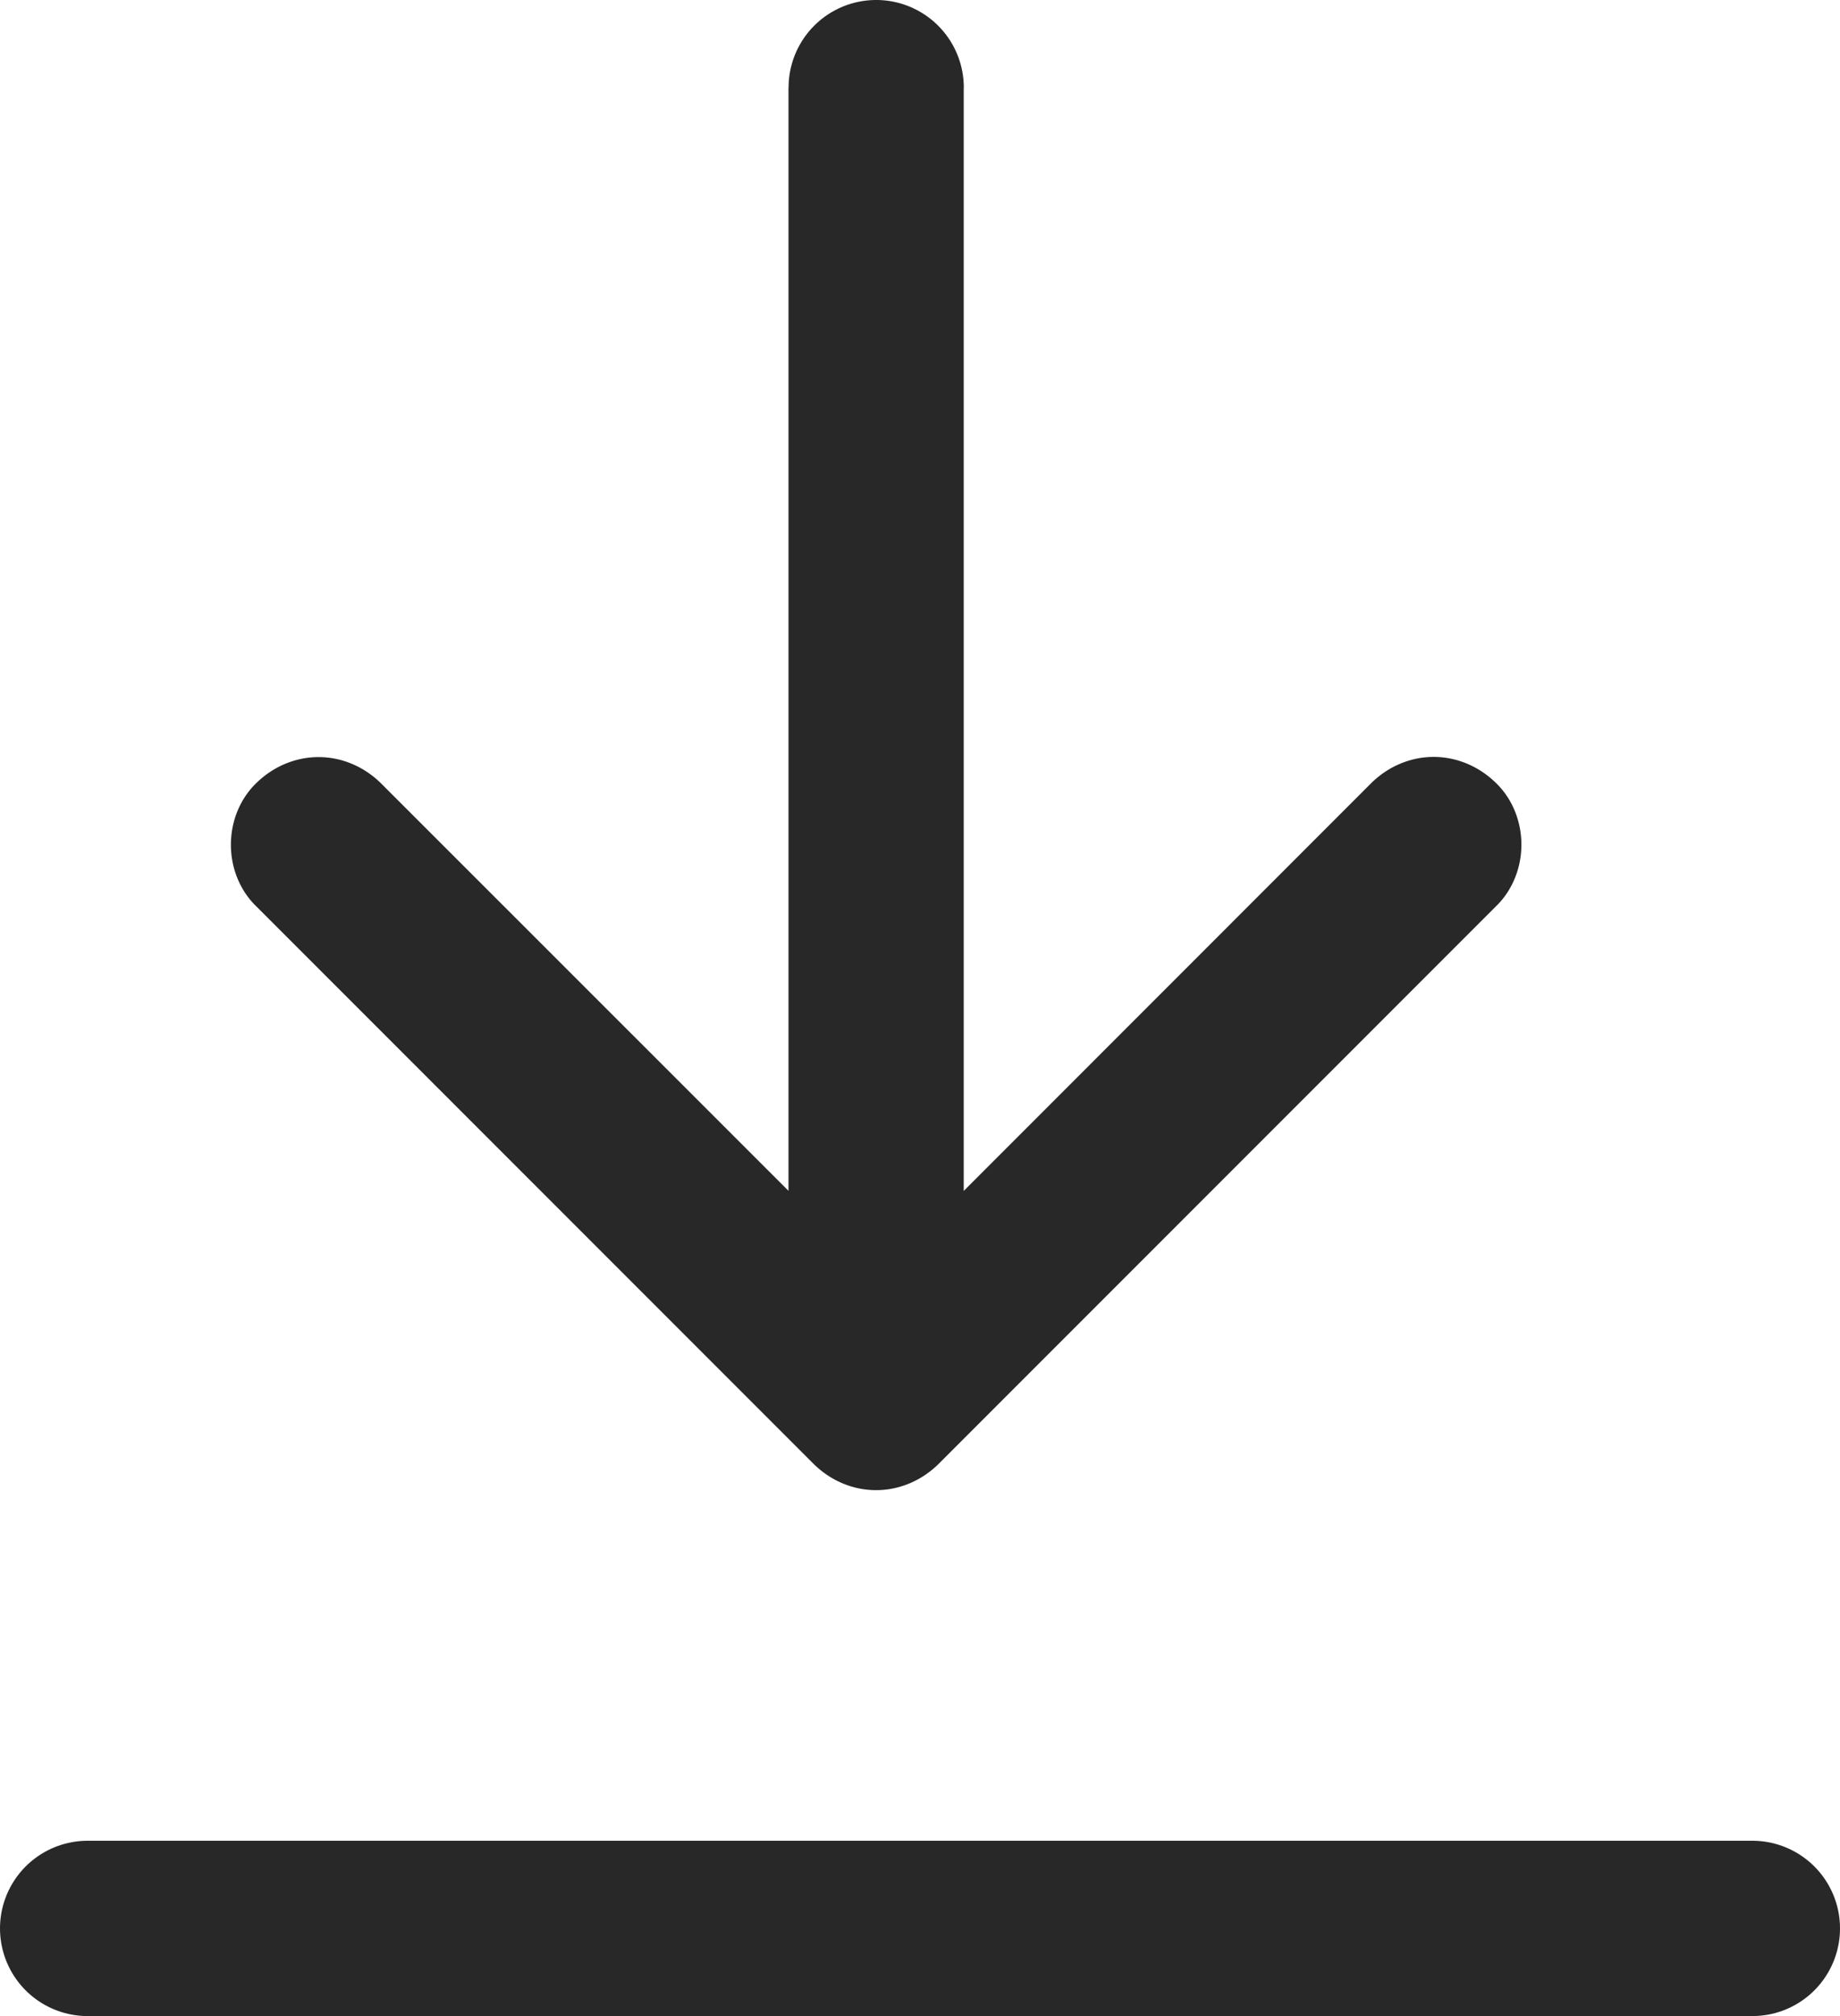
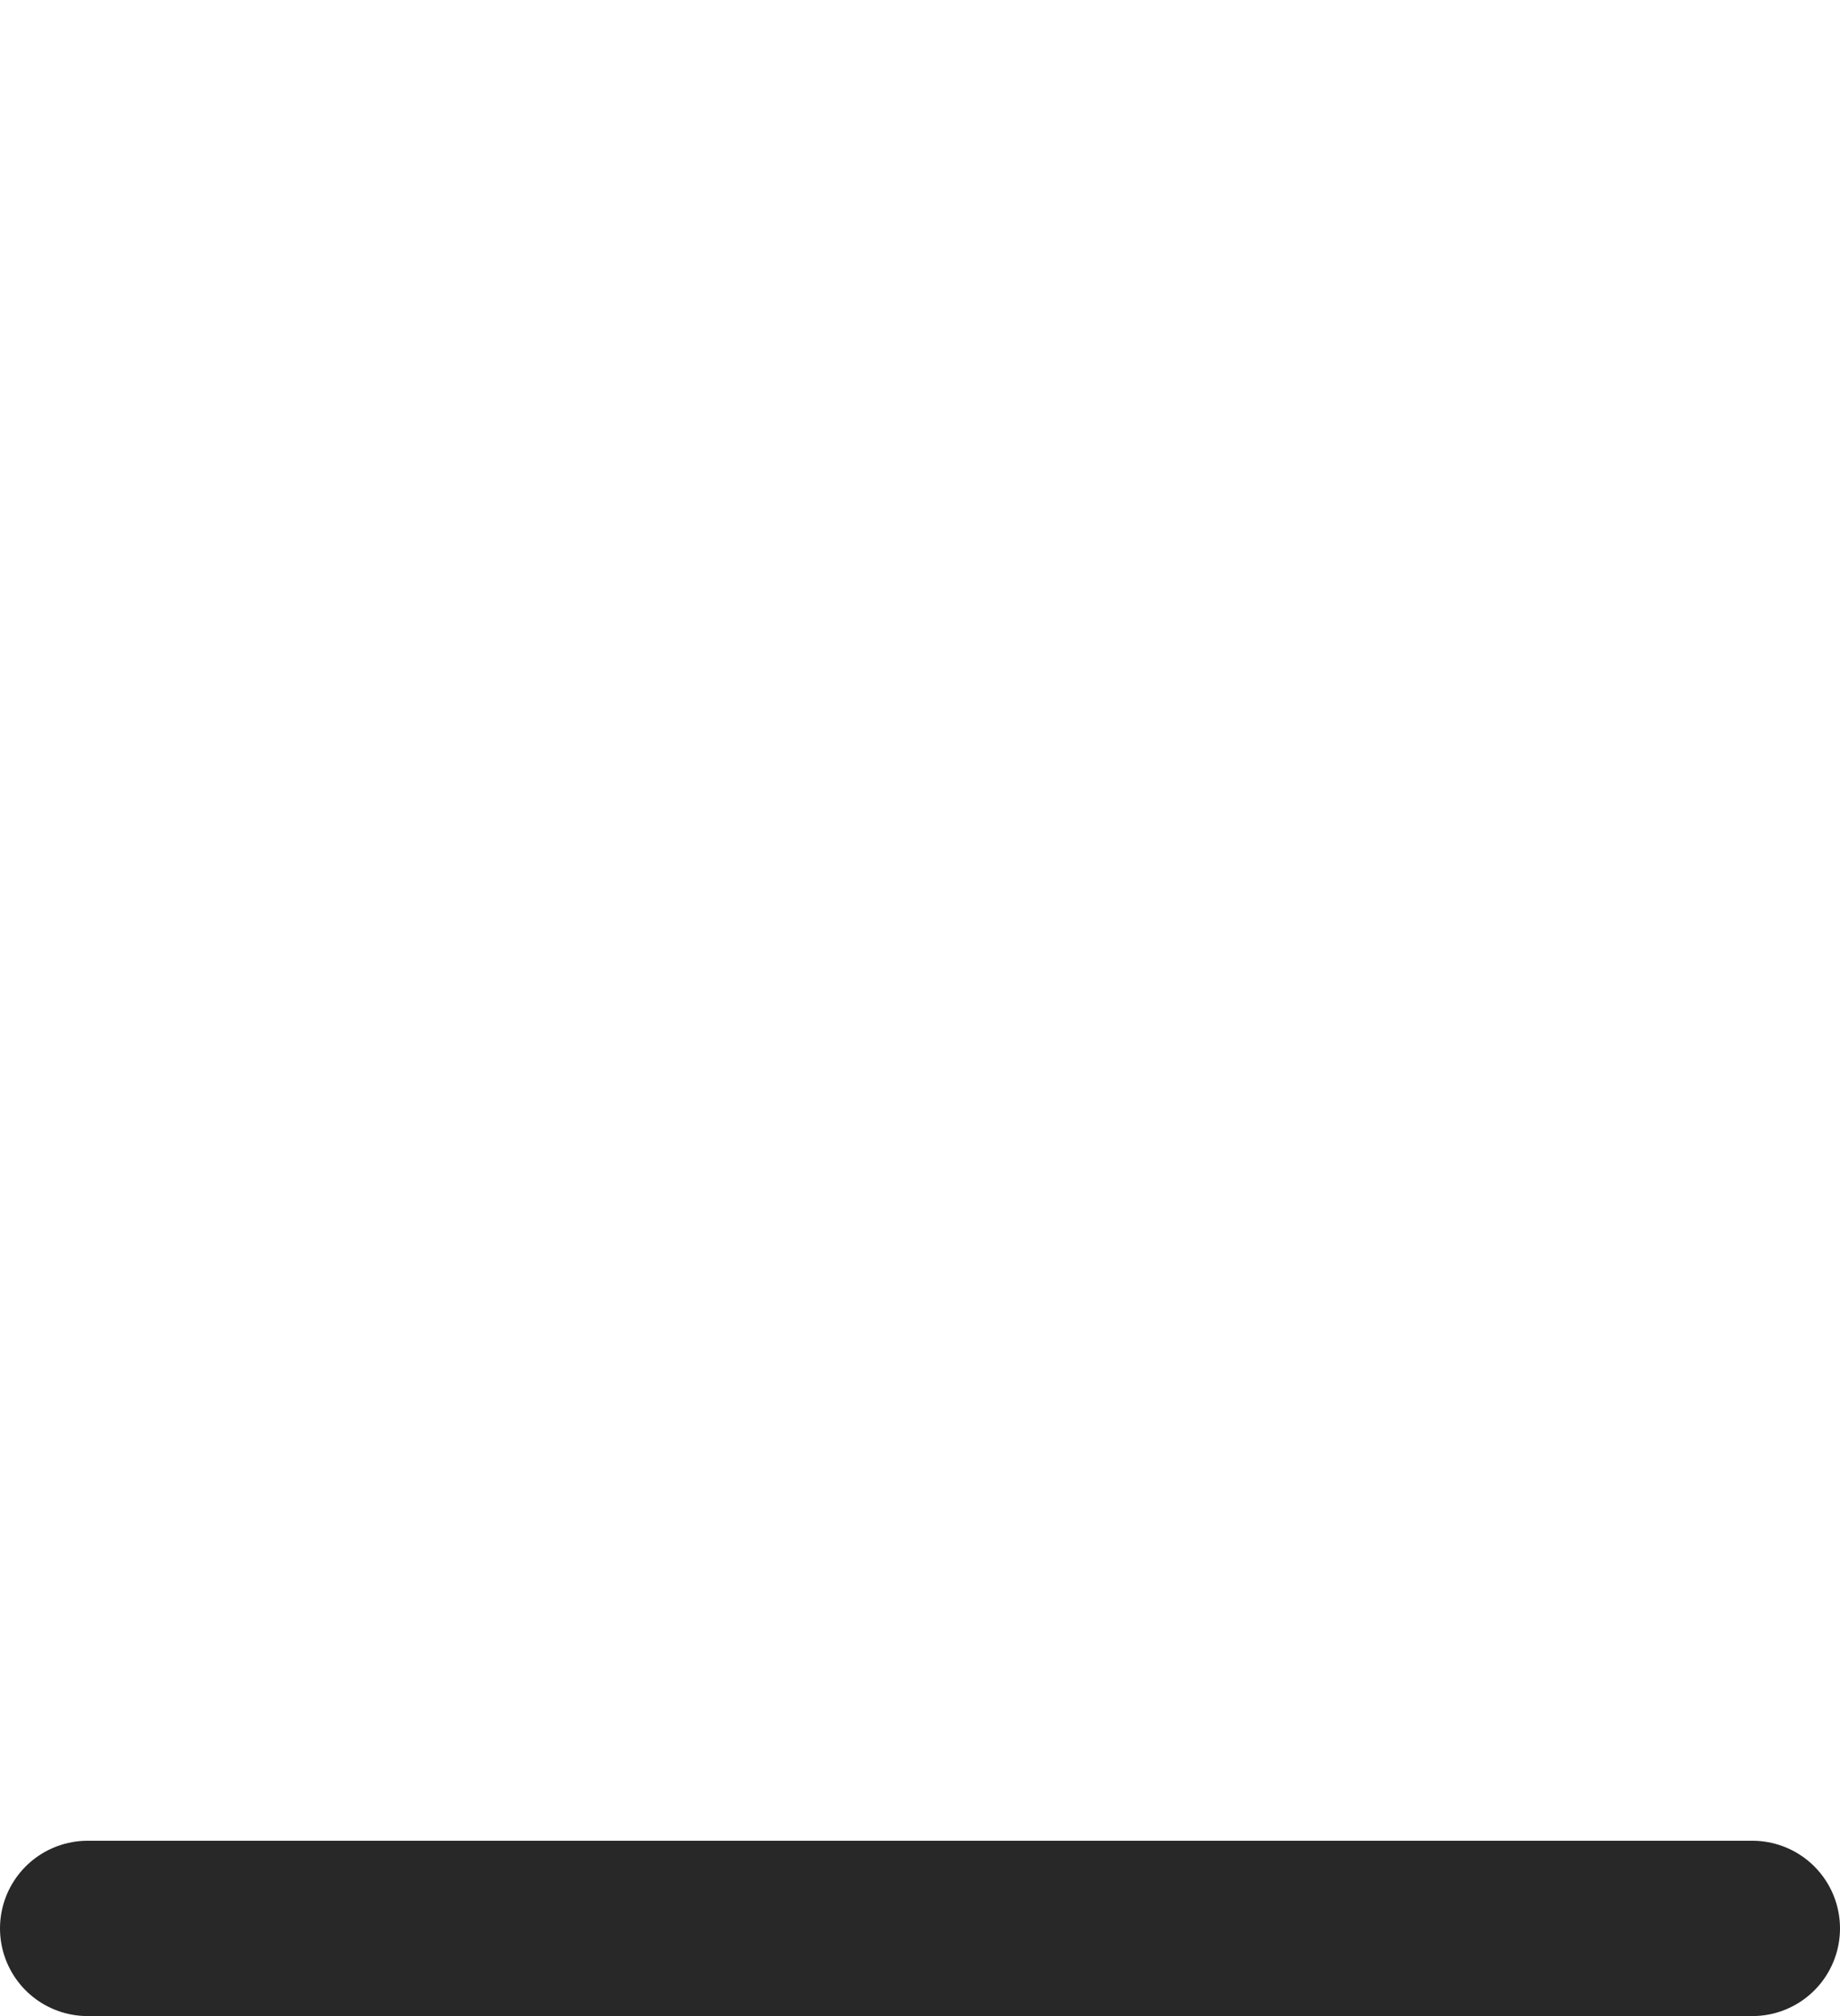
<svg xmlns="http://www.w3.org/2000/svg" width="21" height="23" fill="none">
-   <path fill="#282828" d="M11 1a1 1 0 0 0-2 0ZM9.292 16.707a1.067 1.168 0 0 0 1.414 0l6.364-6.364a.857.938 0 0 0 0-1.414 1.067 1.168 0 0 0-1.415 0L10 14.586 4.342 8.93a1.067 1.168 0 0 0-1.413 0 .857.938 0 0 0 0 1.414zM8.999 1v14.999h2V1Z" />
  <path stroke="#282828" stroke-linecap="round" stroke-width="2" d="M5.833 25.44h19" transform="matrix(1 0 0 1 -4.833 -3.44)" />
</svg>